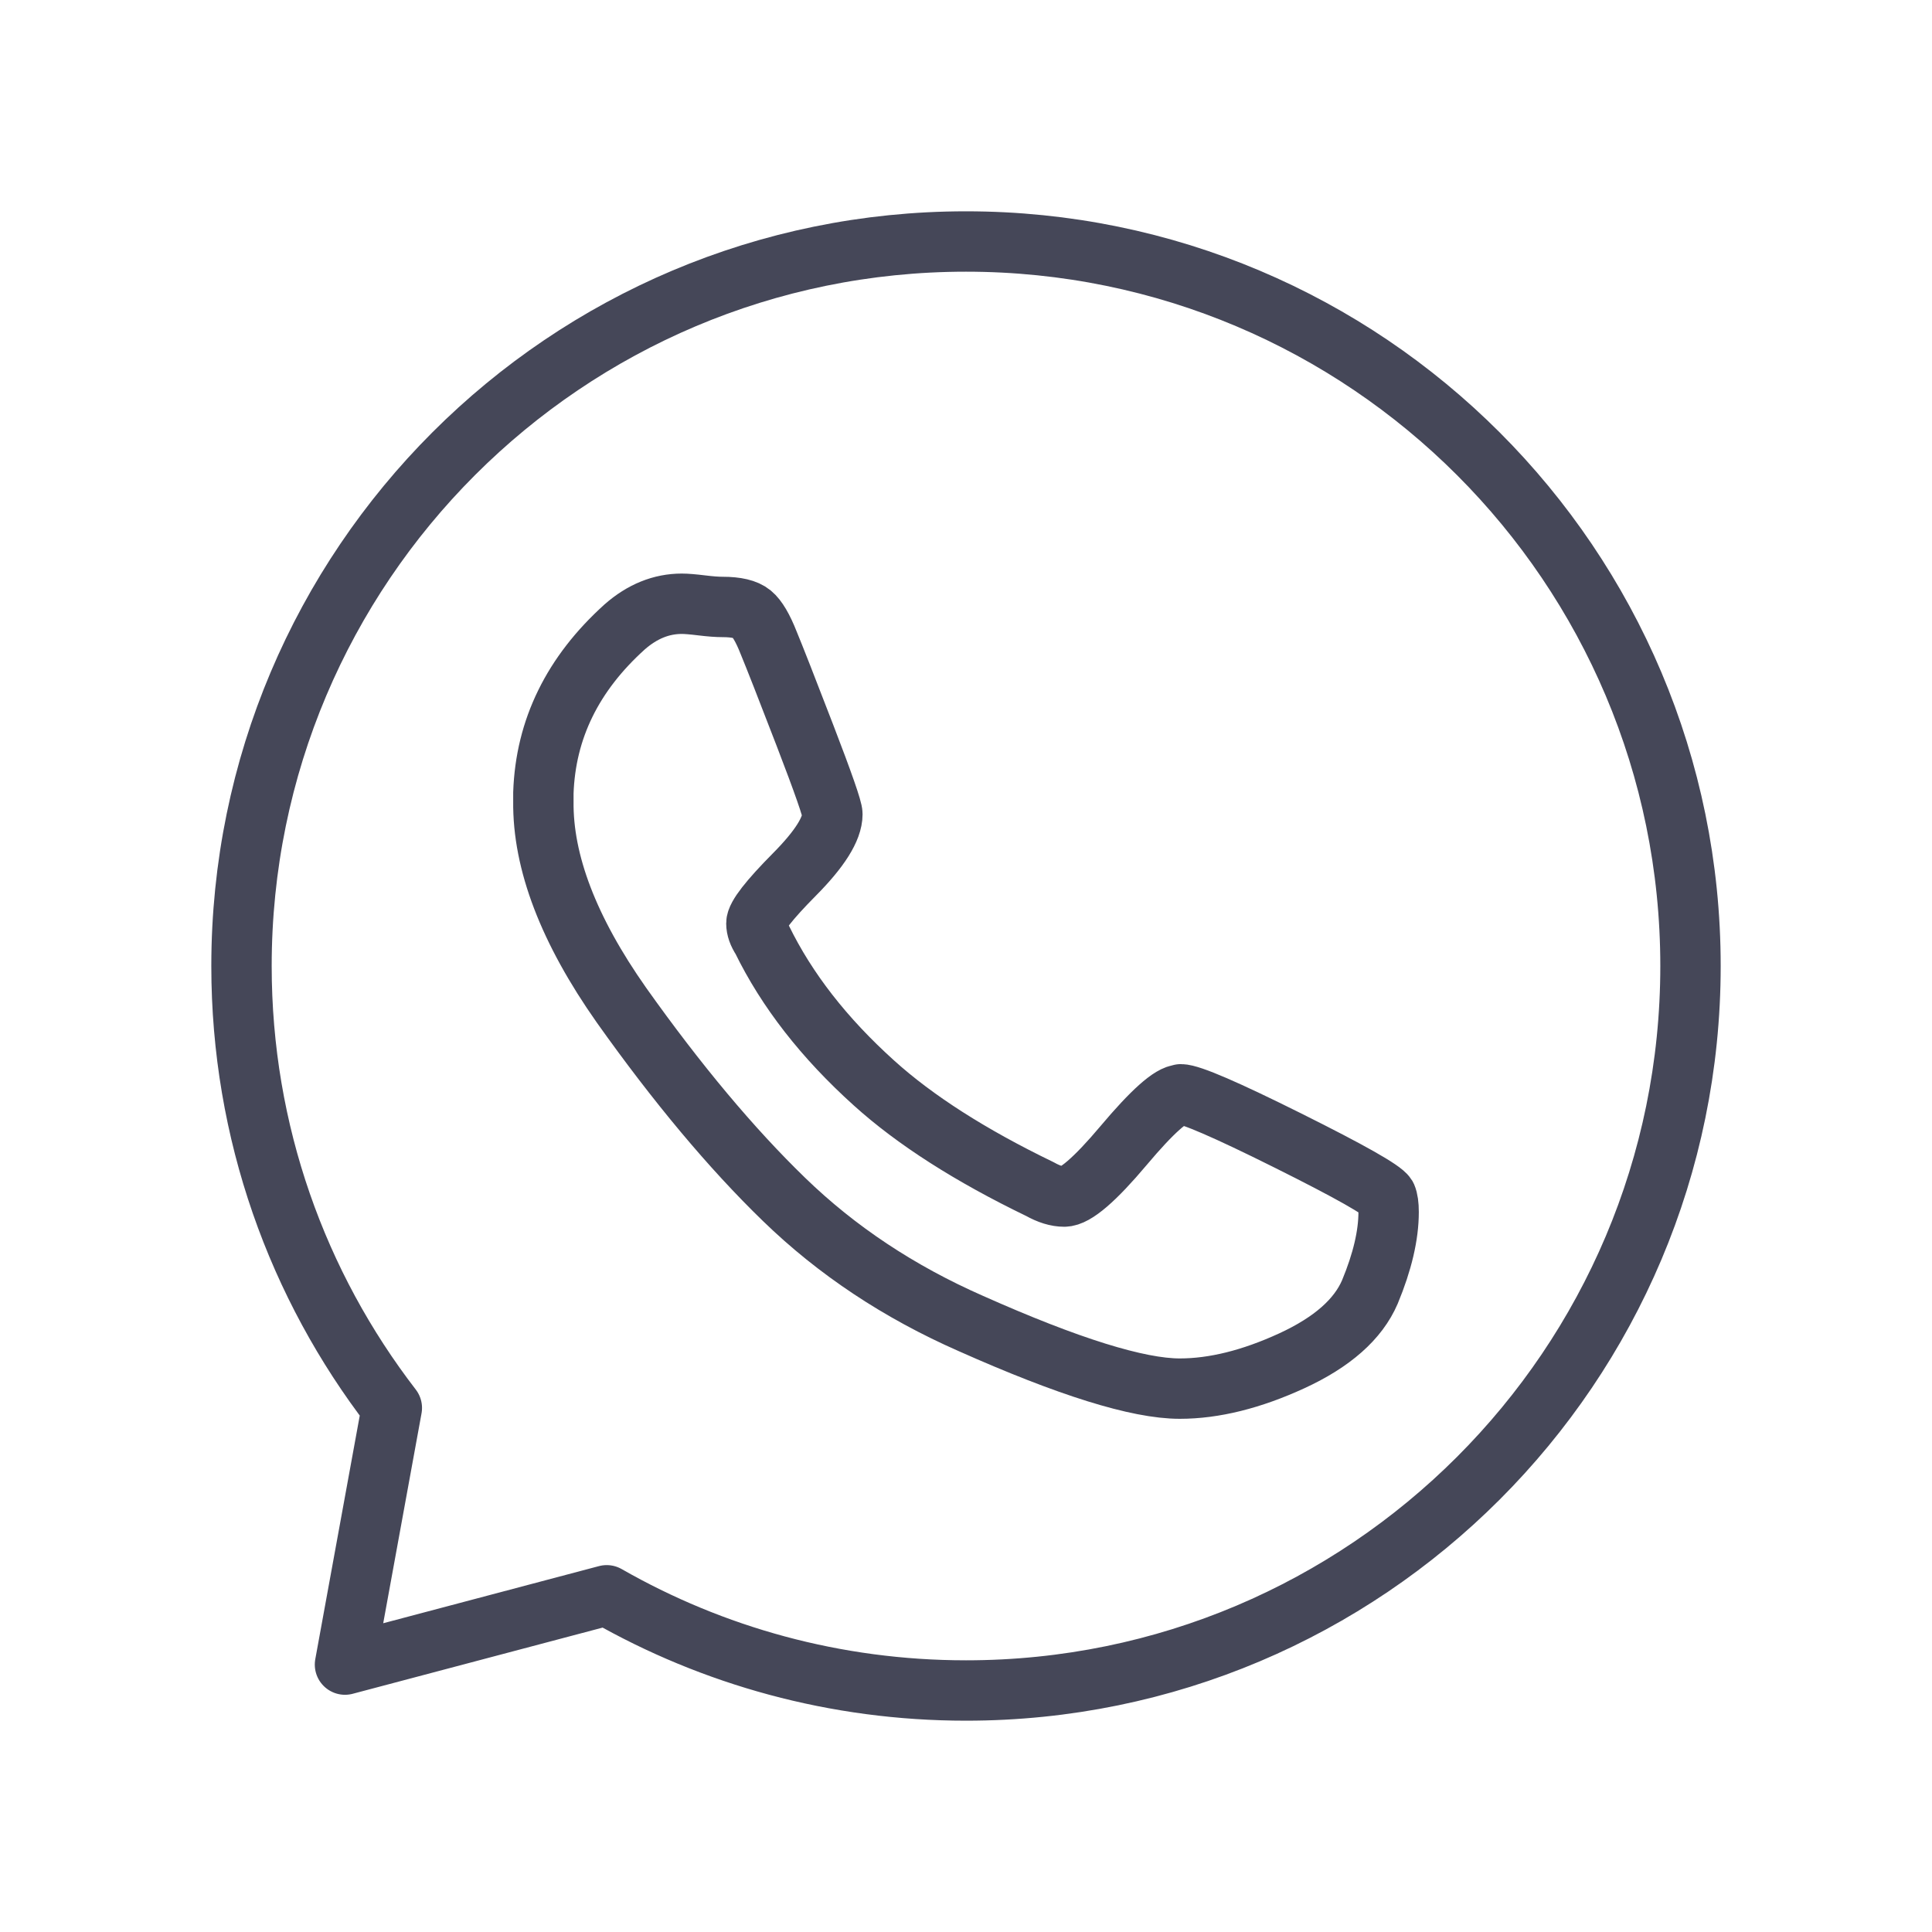
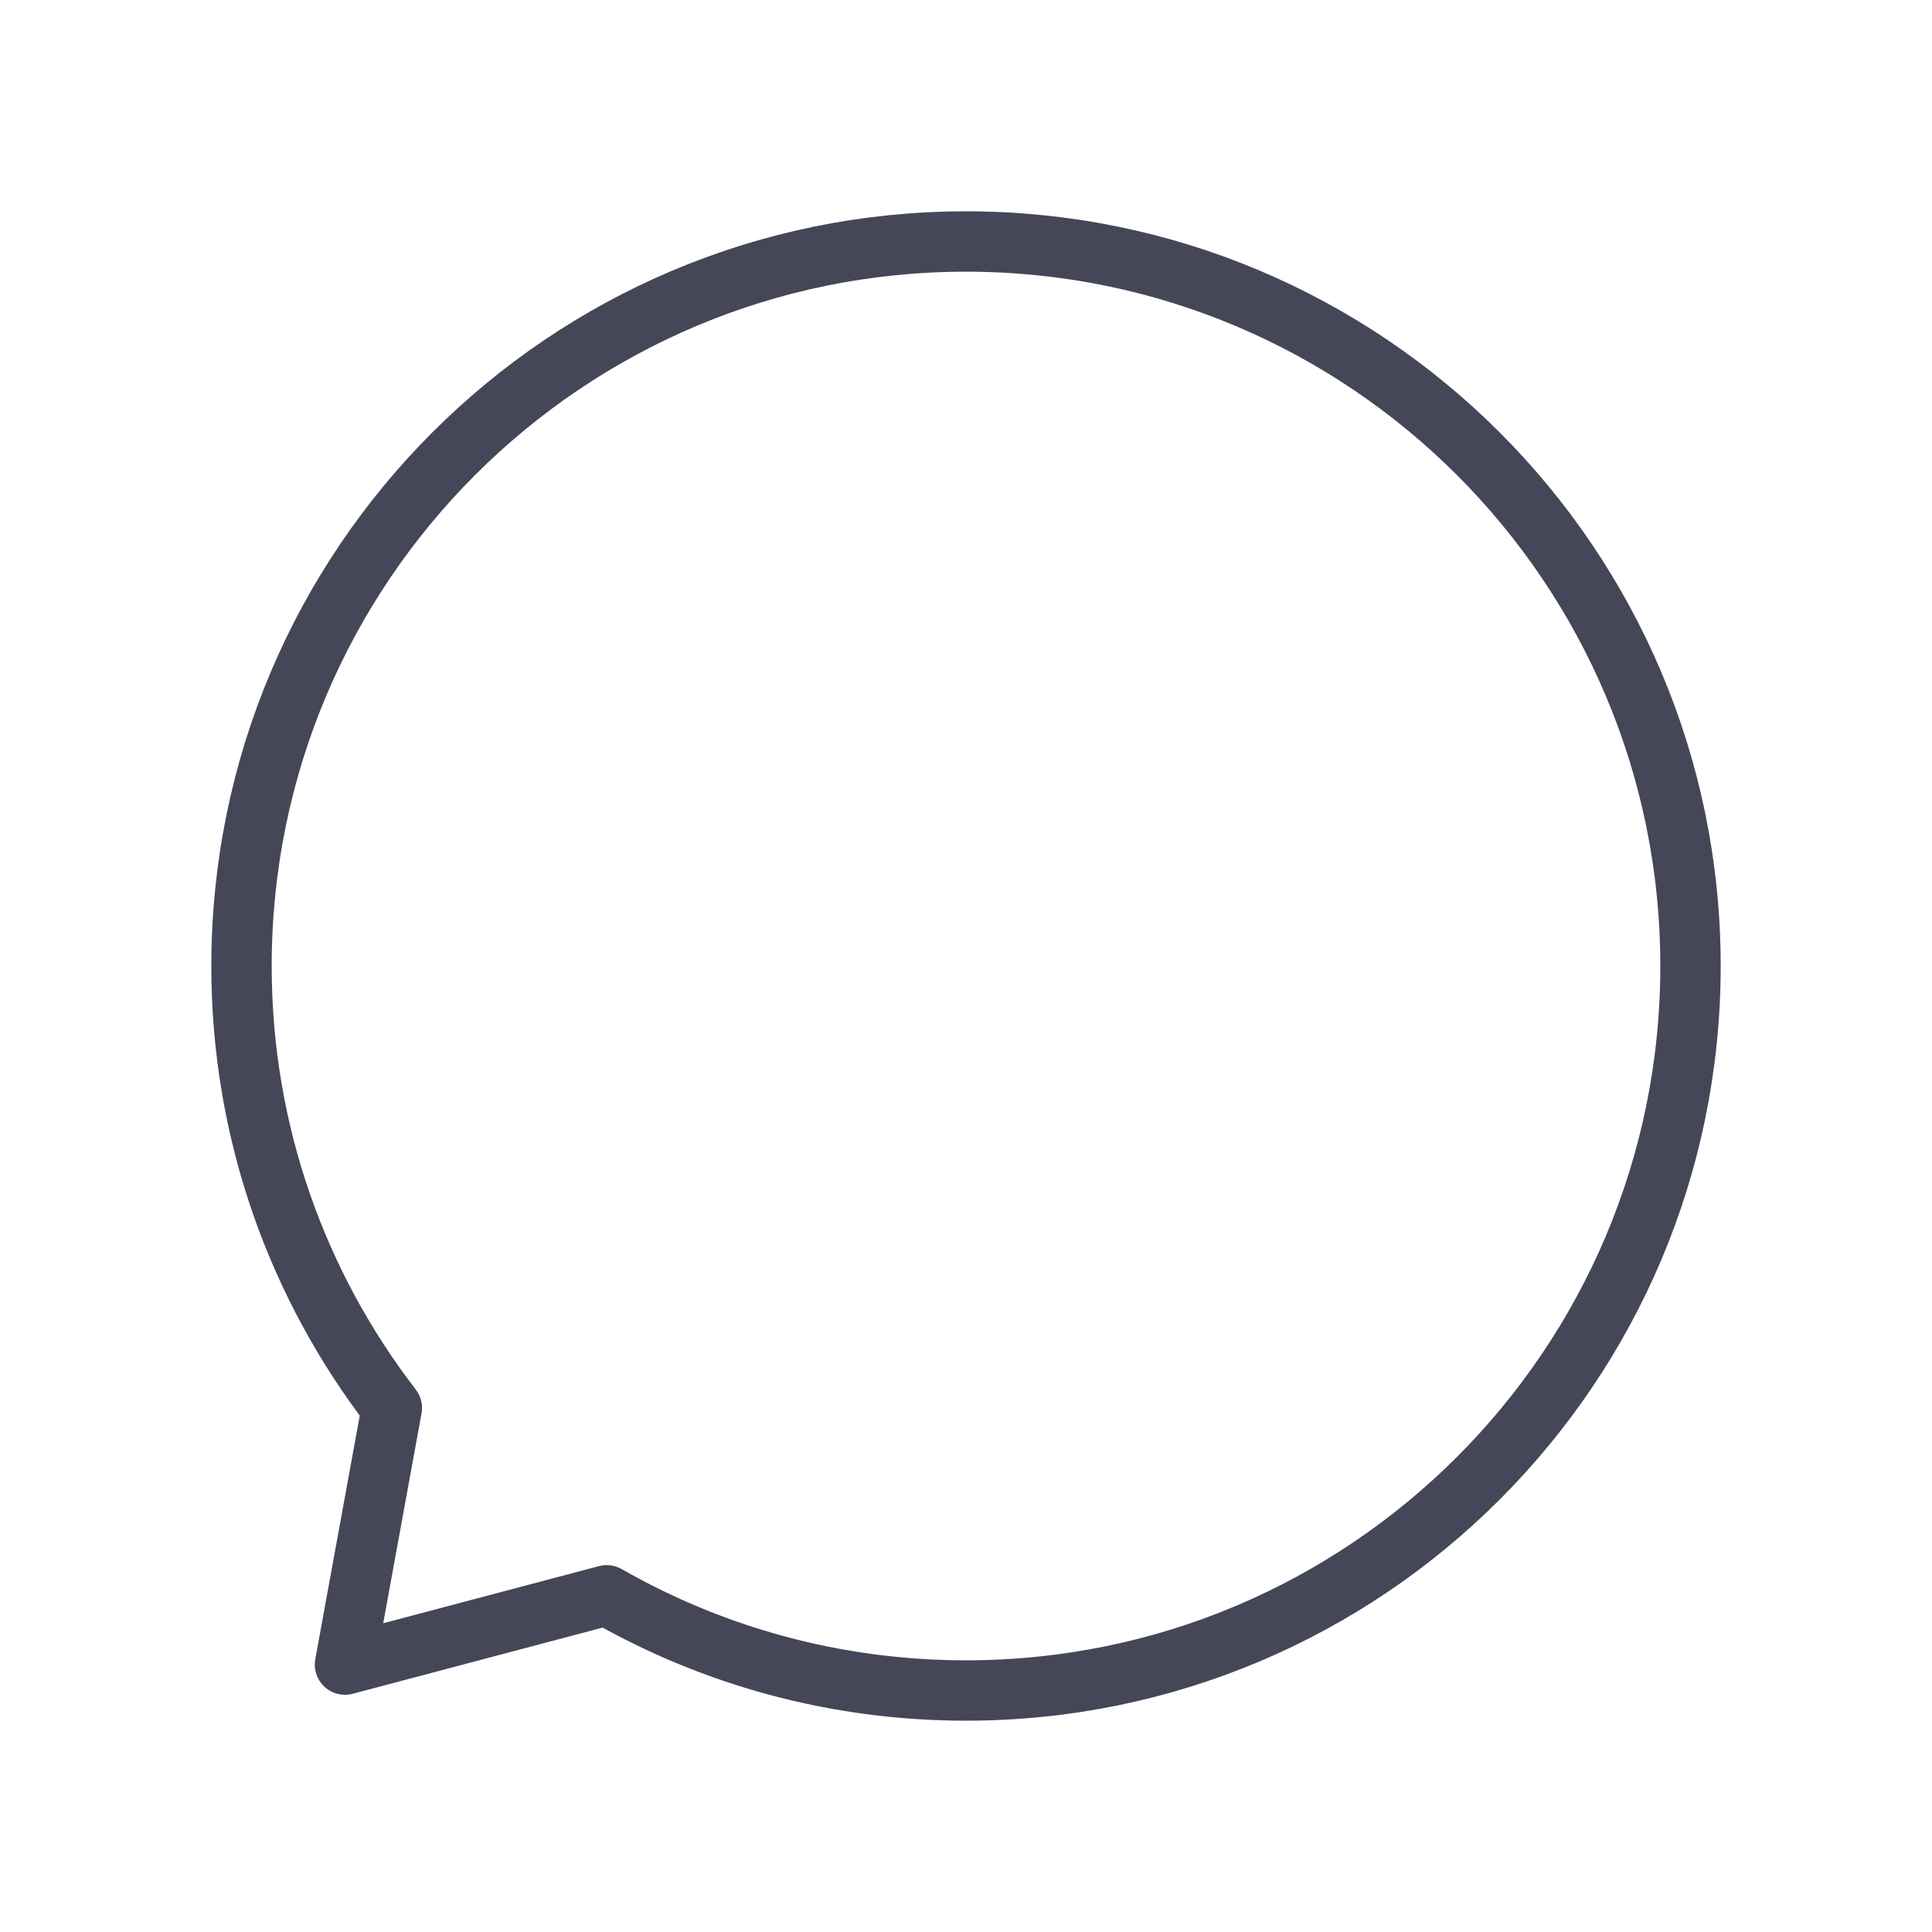
<svg xmlns="http://www.w3.org/2000/svg" width="32" height="32" viewBox="0 0 32 32" fill="none">
  <path d="M28 16C28 22.627 22.627 28 16 28C13.835 28 11.803 27.426 10.049 26.423L5.714 27.571L6.49 23.32C4.929 21.294 4 18.756 4 16C4 9.373 9.373 4 16 4C22.627 4 28 9.373 28 16Z" stroke="#454758" stroke-linecap="round" stroke-linejoin="round" />
-   <path d="M19.558 18.125C19.717 18.125 20.309 18.381 21.334 18.892C22.359 19.403 22.902 19.71 22.963 19.814C22.988 19.872 23 19.959 23 20.075C23 20.458 22.897 20.899 22.69 21.398C22.496 21.851 22.065 22.231 21.397 22.539C20.729 22.846 20.11 23 19.54 23C18.848 23 17.696 22.641 16.082 21.922C14.892 21.399 13.86 20.714 12.987 19.867C12.114 19.021 11.216 17.948 10.293 16.648C9.419 15.406 8.988 14.281 9 13.271V13.133C9.036 12.076 9.485 11.16 10.347 10.383C10.638 10.128 10.953 10 11.293 10C11.366 10 11.476 10.009 11.622 10.027C11.768 10.045 11.883 10.053 11.967 10.053C12.197 10.053 12.357 10.091 12.449 10.167C12.541 10.243 12.635 10.402 12.731 10.646C12.827 10.878 13.028 11.389 13.332 12.179C13.636 12.969 13.788 13.404 13.787 13.485C13.787 13.728 13.577 14.062 13.157 14.485C12.738 14.908 12.528 15.178 12.528 15.294C12.528 15.375 12.558 15.462 12.619 15.554C13.032 16.401 13.651 17.195 14.476 17.938C15.157 18.553 16.073 19.139 17.226 19.696C17.372 19.778 17.505 19.819 17.627 19.819C17.808 19.819 18.136 19.537 18.61 18.974C19.084 18.411 19.399 18.13 19.556 18.13L19.558 18.125Z" stroke="#454758" stroke-linecap="round" stroke-linejoin="round" />
</svg>